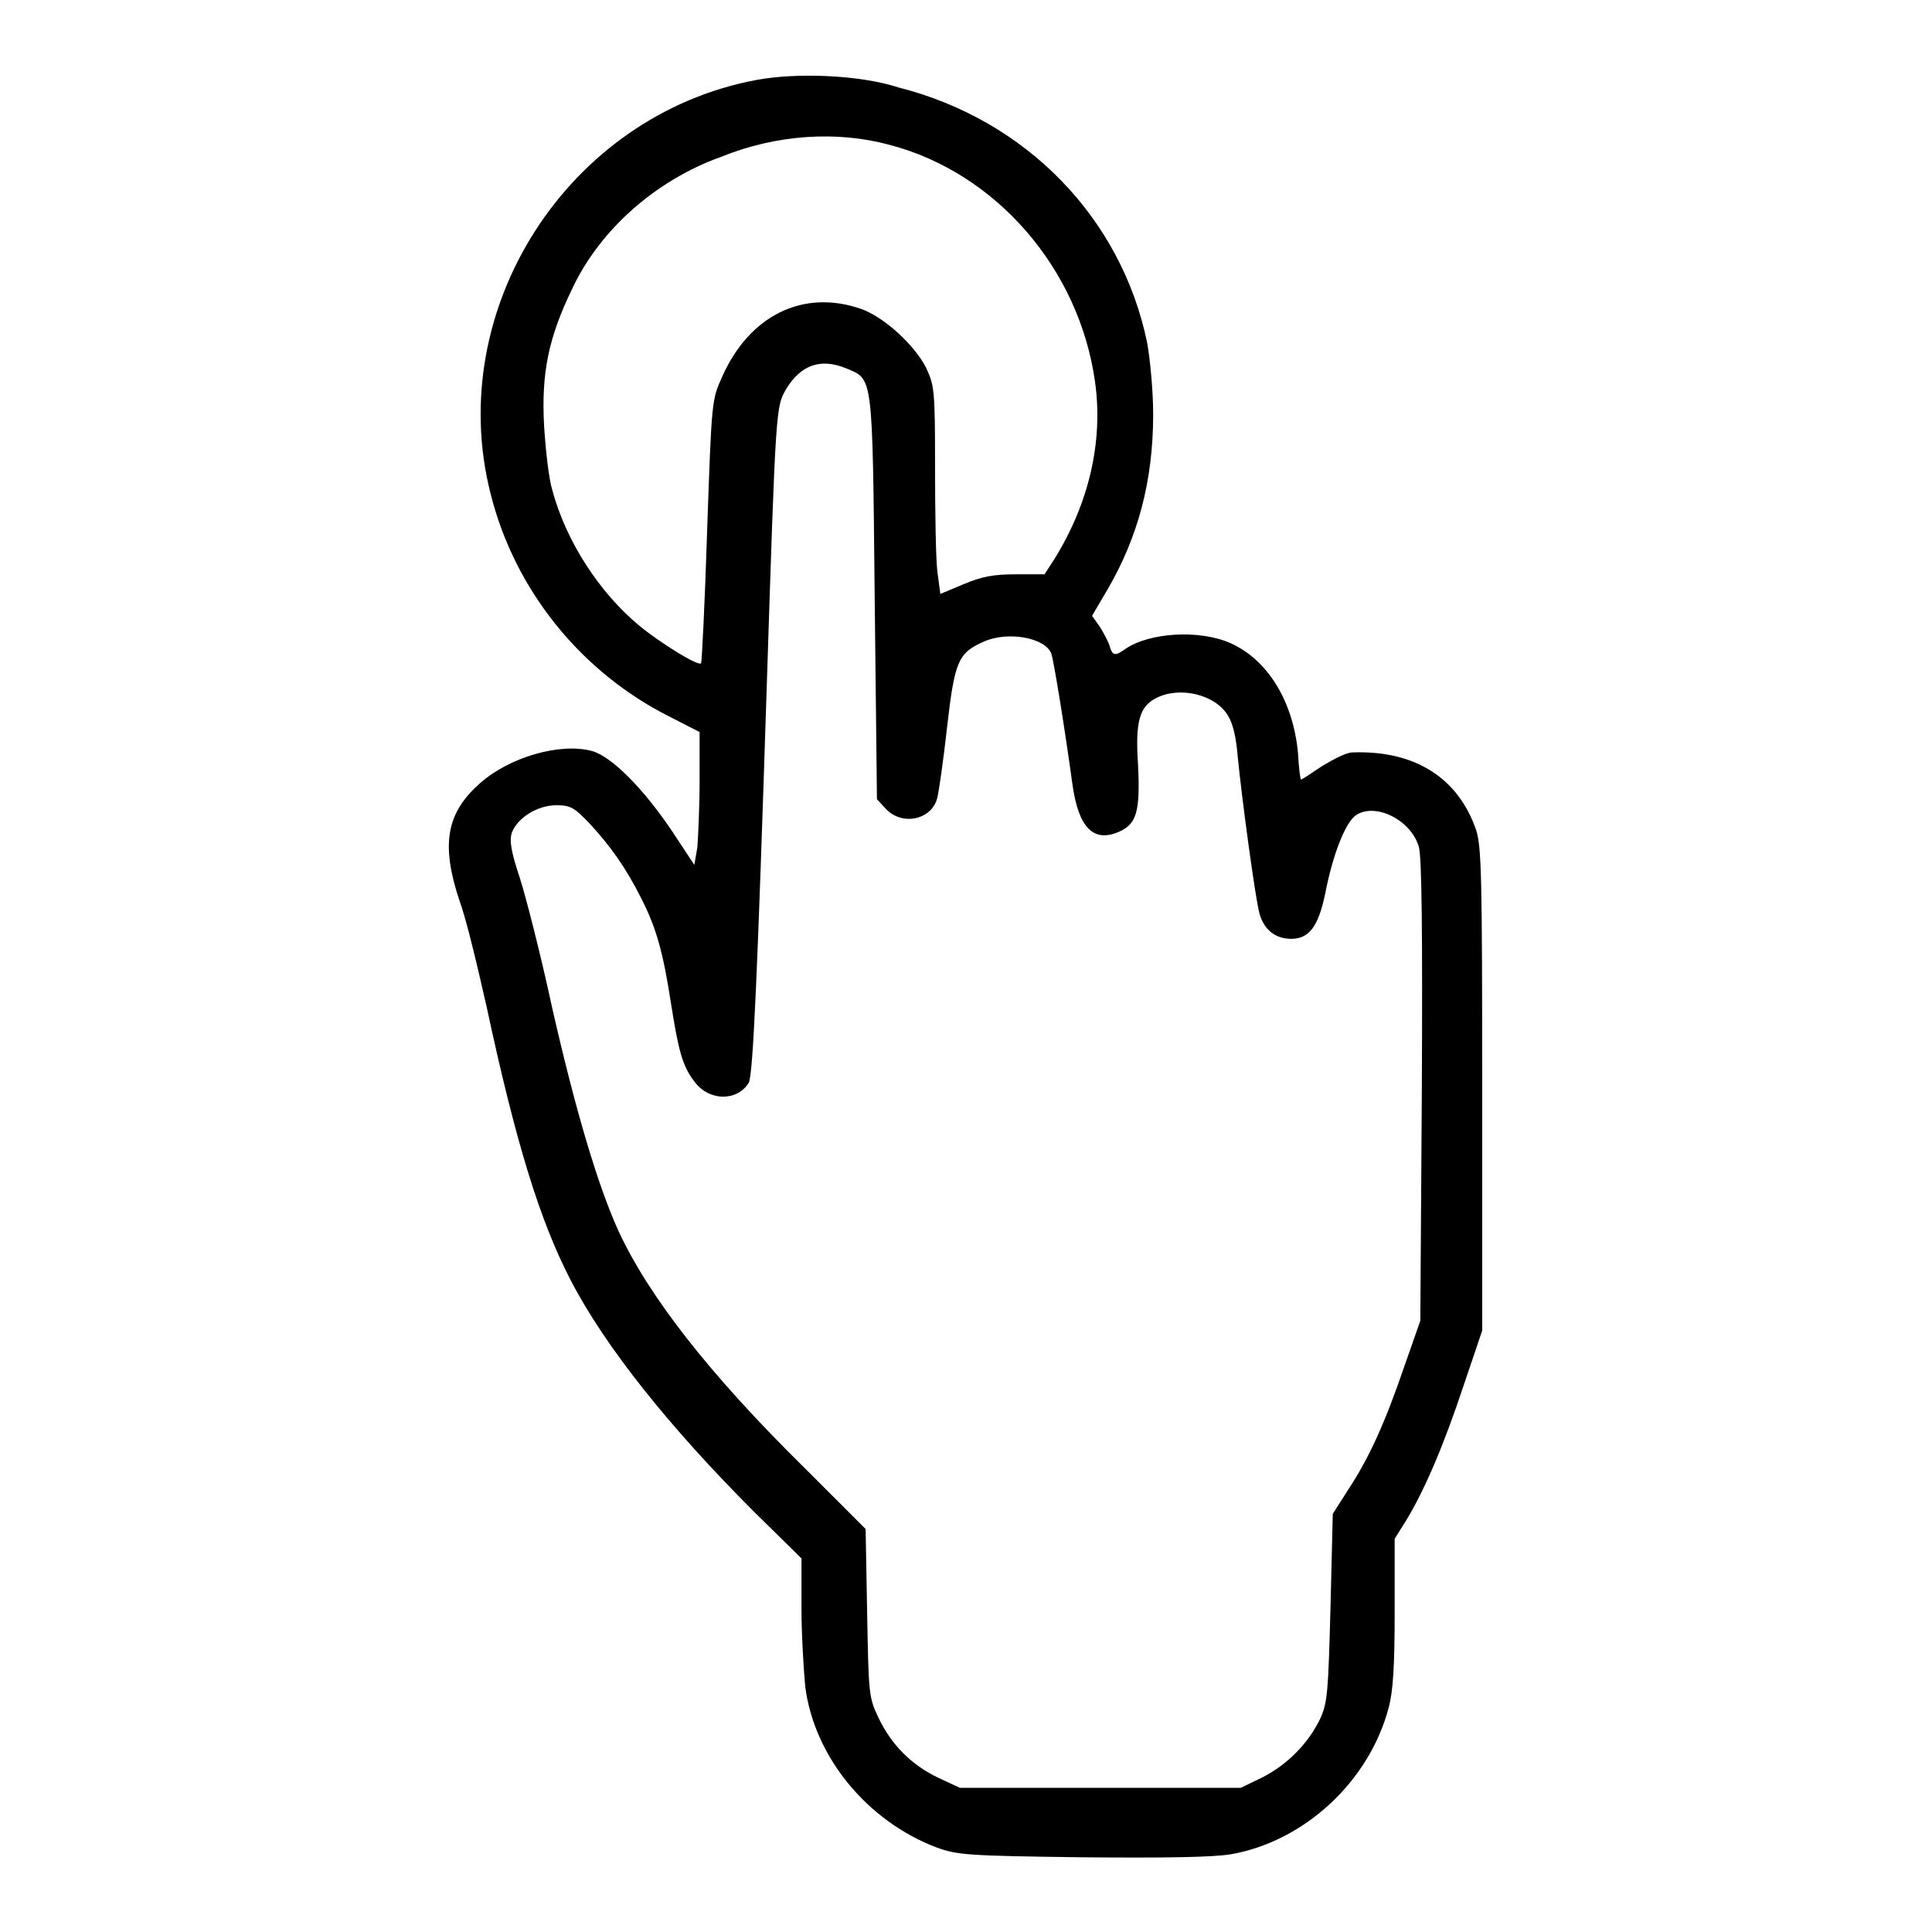
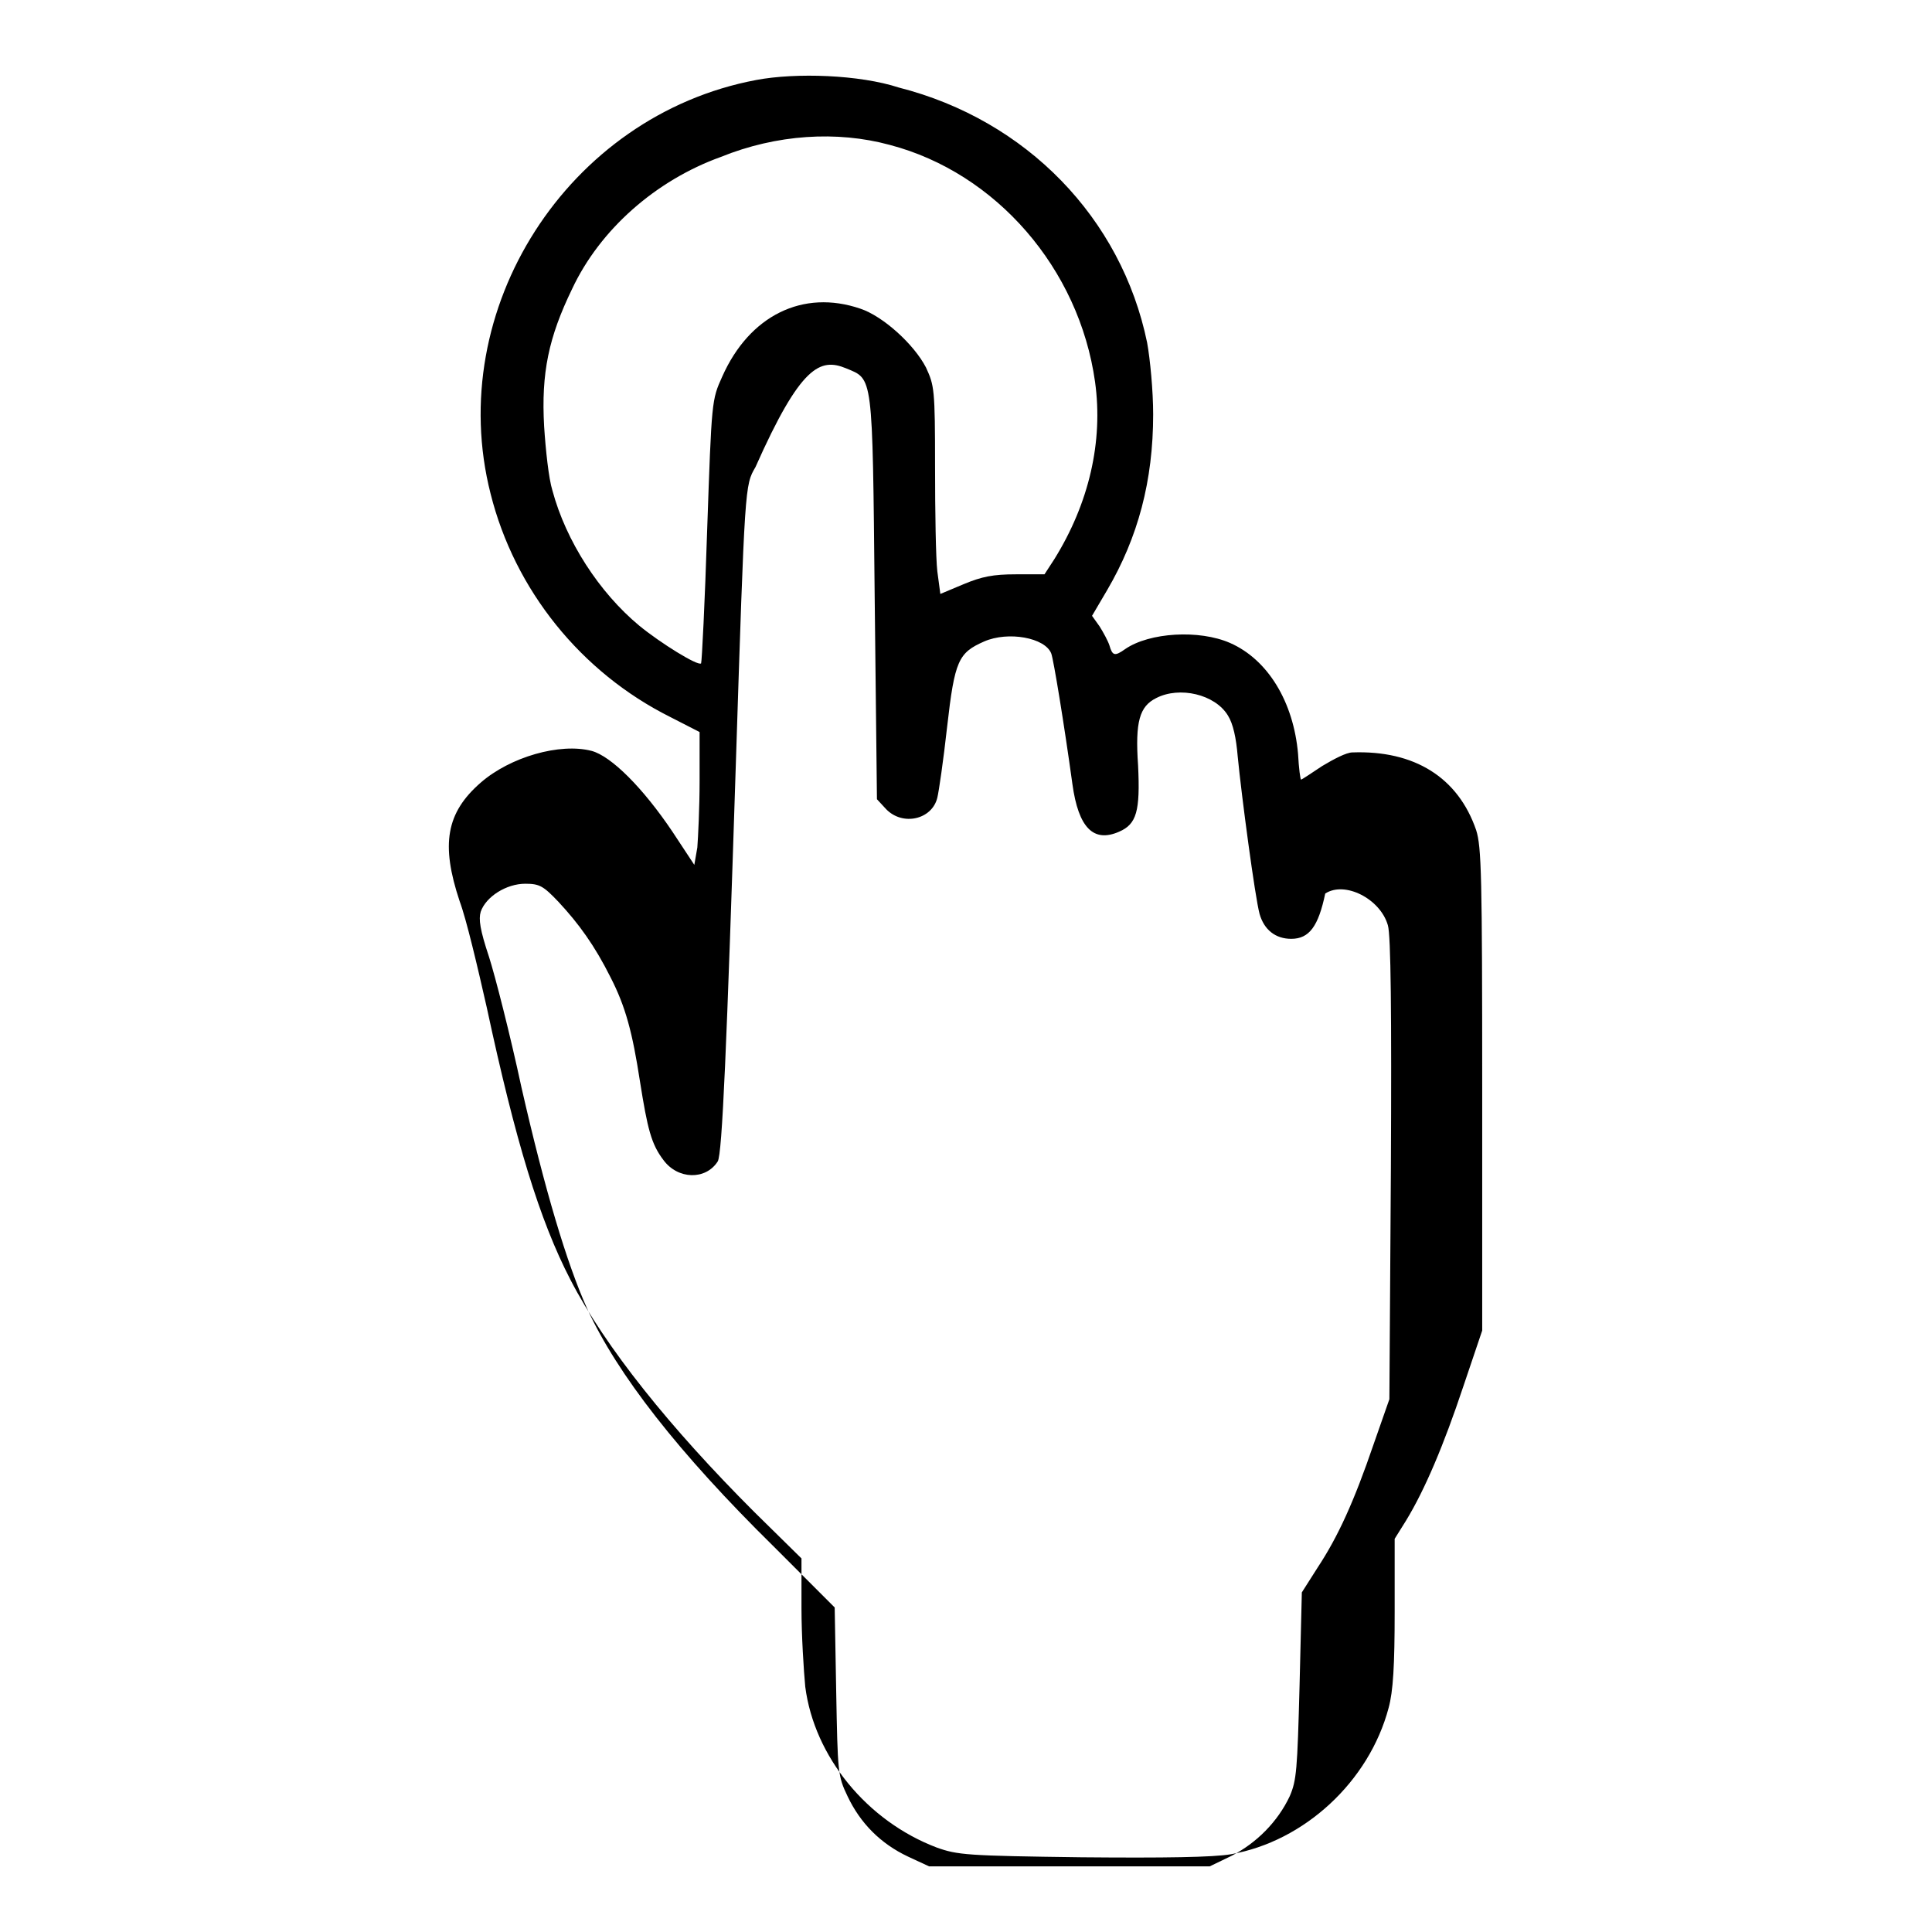
<svg xmlns="http://www.w3.org/2000/svg" version="1.1" x="0px" y="0px" viewBox="0 0 256 256" enable-background="new 0 0 256 256" xml:space="preserve">
  <g>
    <g>
      <g>
-         <path fill="#000000" d="M100.2,10.6C75.2,15.3,58.8,41,65,65.4c3.2,12.8,12,23.7,23.8,29.6l3.9,2v6.5c0,3.5-0.2,7.5-0.3,8.8l-0.4,2.3l-2.9-4.4c-3.9-5.8-8.1-10-10.7-10.7c-4.2-1.1-10.8,0.8-14.7,4.2c-4.6,4-5.3,8.2-2.8,15.7c0.9,2.4,2.4,8.8,3.6,14.1c3.8,17.7,7,28.2,11.1,36.1c4.6,8.9,13.2,19.6,24.3,30.7l6.3,6.2v6.6c0,3.6,0.3,8.3,0.5,10.4c1.2,9.3,8.2,17.8,17.4,21.3c2.8,1,4,1.1,19.2,1.3c11.1,0.1,17.4,0,19.8-0.4c9.7-1.7,18.3-9.6,20.9-19.4c0.6-2.2,0.8-5.6,0.8-12.7v-9.7l1.5-2.4c2.5-4.1,5-10,7.6-17.8l2.5-7.4v-31.9c0-28.4-0.1-32.2-0.8-34.4c-2.4-7-8.2-10.6-16.4-10.3c-0.8,0-2.5,0.9-4,1.8c-1.5,1-2.7,1.8-2.8,1.8c-0.1,0-0.3-1.5-0.4-3.4c-0.6-6.9-4-12.5-9-14.7c-4.1-1.8-10.7-1.4-13.9,0.8c-1.4,1-1.7,0.9-2.1-0.5c-0.2-0.6-0.8-1.7-1.3-2.5l-1-1.4l2-3.4c4.1-7,6.1-14.5,6.1-23.3c0-3.1-0.4-7.3-0.8-9.5c-3.4-16.5-16-29.5-32.9-33.8C113.9,9.9,105.5,9.6,100.2,10.6z M117.9,19.2c14.1,3.7,25.1,16.4,27.2,31.4c1.1,7.9-0.8,16.1-5.4,23.5l-1.3,2h-3.8c-3,0-4.5,0.3-6.9,1.3l-3.1,1.3l-0.4-3c-0.2-1.7-0.3-7.9-0.3-13.8c0-10.4-0.1-10.8-1.2-13.2c-1.6-3.1-5.7-6.8-8.7-7.8c-7.6-2.6-14.7,0.9-18.3,9c-1.4,3.1-1.4,3.1-2,20.4c-0.3,9.5-0.7,17.4-0.8,17.6c-0.4,0.4-5.4-2.7-8.2-5c-5.3-4.4-9.7-11.2-11.5-17.9c-0.5-1.6-0.9-5.4-1.1-8.5c-0.4-7.1,0.6-11.8,3.7-18.2c3.7-7.9,11.1-14.4,19.7-17.5C102.9,17.8,110.9,17.3,117.9,19.2z M112.1,48.8c3.6,1.5,3.5,0.5,3.8,30.3l0.3,26.8l1.2,1.3c2.2,2.3,6.1,1.4,6.8-1.5c0.2-0.8,0.8-4.9,1.3-9.4c1-8.8,1.5-9.8,4.9-11.3c3.2-1.4,8.1-0.5,8.9,1.6c0.3,0.8,1.7,9.3,2.8,17.3c0.8,5.8,2.8,7.8,6.2,6.3c2.3-1,2.8-2.7,2.5-8.8c-0.4-5.8,0.2-7.8,2.4-8.9c3.1-1.6,7.8-0.5,9.5,2.3c0.7,1.1,1.1,3,1.3,5.4c0.5,5.2,2.3,18.7,2.9,20.9c0.6,2.1,2.1,3.3,4.2,3.3c2.4,0,3.6-1.7,4.5-6c1-5.2,2.7-9.5,4.1-10.4c2.6-1.7,7.3,0.7,8.3,4.2c0.4,1.3,0.5,11.6,0.4,32.3l-0.2,30.5l-2.1,6c-2.6,7.6-4.7,12.2-7.4,16.3l-2.1,3.3l-0.3,12.3c-0.3,11.3-0.4,12.6-1.3,14.7c-1.6,3.4-4.4,6.2-7.7,7.9l-2.9,1.4h-18.6h-18.6l-2.8-1.3c-3.6-1.7-6.3-4.4-8-8c-1.3-2.7-1.3-3.2-1.5-13.9l-0.2-11.1l-8.1-8.1c-12.6-12.4-20.7-22.8-24.7-31.5c-2.7-6-5.6-15.7-8.7-29.3c-1.5-7-3.5-14.8-4.3-17.3c-1.2-3.6-1.4-5-1.1-6c0.7-2,3.4-3.7,5.9-3.7c1.9,0,2.4,0.3,4.4,2.4c2.7,2.9,4.8,5.8,6.9,10c2,3.9,2.9,7.3,3.9,13.8c1,6.3,1.5,8.3,3.1,10.4c1.9,2.6,5.6,2.7,7.2,0.2c0.6-0.9,1.2-15.4,2.4-52.6c1.2-37.2,1.2-37,2.6-39.4C106.1,48.4,108.7,47.4,112.1,48.8z" />
+         <path fill="#000000" d="M100.2,10.6C75.2,15.3,58.8,41,65,65.4c3.2,12.8,12,23.7,23.8,29.6l3.9,2v6.5c0,3.5-0.2,7.5-0.3,8.8l-0.4,2.3l-2.9-4.4c-3.9-5.8-8.1-10-10.7-10.7c-4.2-1.1-10.8,0.8-14.7,4.2c-4.6,4-5.3,8.2-2.8,15.7c0.9,2.4,2.4,8.8,3.6,14.1c3.8,17.7,7,28.2,11.1,36.1c4.6,8.9,13.2,19.6,24.3,30.7l6.3,6.2v6.6c0,3.6,0.3,8.3,0.5,10.4c1.2,9.3,8.2,17.8,17.4,21.3c2.8,1,4,1.1,19.2,1.3c11.1,0.1,17.4,0,19.8-0.4c9.7-1.7,18.3-9.6,20.9-19.4c0.6-2.2,0.8-5.6,0.8-12.7v-9.7l1.5-2.4c2.5-4.1,5-10,7.6-17.8l2.5-7.4v-31.9c0-28.4-0.1-32.2-0.8-34.4c-2.4-7-8.2-10.6-16.4-10.3c-0.8,0-2.5,0.9-4,1.8c-1.5,1-2.7,1.8-2.8,1.8c-0.1,0-0.3-1.5-0.4-3.4c-0.6-6.9-4-12.5-9-14.7c-4.1-1.8-10.7-1.4-13.9,0.8c-1.4,1-1.7,0.9-2.1-0.5c-0.2-0.6-0.8-1.7-1.3-2.5l-1-1.4l2-3.4c4.1-7,6.1-14.5,6.1-23.3c0-3.1-0.4-7.3-0.8-9.5c-3.4-16.5-16-29.5-32.9-33.8C113.9,9.9,105.5,9.6,100.2,10.6z M117.9,19.2c14.1,3.7,25.1,16.4,27.2,31.4c1.1,7.9-0.8,16.1-5.4,23.5l-1.3,2h-3.8c-3,0-4.5,0.3-6.9,1.3l-3.1,1.3l-0.4-3c-0.2-1.7-0.3-7.9-0.3-13.8c0-10.4-0.1-10.8-1.2-13.2c-1.6-3.1-5.7-6.8-8.7-7.8c-7.6-2.6-14.7,0.9-18.3,9c-1.4,3.1-1.4,3.1-2,20.4c-0.3,9.5-0.7,17.4-0.8,17.6c-0.4,0.4-5.4-2.7-8.2-5c-5.3-4.4-9.7-11.2-11.5-17.9c-0.5-1.6-0.9-5.4-1.1-8.5c-0.4-7.1,0.6-11.8,3.7-18.2c3.7-7.9,11.1-14.4,19.7-17.5C102.9,17.8,110.9,17.3,117.9,19.2z M112.1,48.8c3.6,1.5,3.5,0.5,3.8,30.3l0.3,26.8l1.2,1.3c2.2,2.3,6.1,1.4,6.8-1.5c0.2-0.8,0.8-4.9,1.3-9.4c1-8.8,1.5-9.8,4.9-11.3c3.2-1.4,8.1-0.5,8.9,1.6c0.3,0.8,1.7,9.3,2.8,17.3c0.8,5.8,2.8,7.8,6.2,6.3c2.3-1,2.8-2.7,2.5-8.8c-0.4-5.8,0.2-7.8,2.4-8.9c3.1-1.6,7.8-0.5,9.5,2.3c0.7,1.1,1.1,3,1.3,5.4c0.5,5.2,2.3,18.7,2.9,20.9c0.6,2.1,2.1,3.3,4.2,3.3c2.4,0,3.6-1.7,4.5-6c2.6-1.7,7.3,0.7,8.3,4.2c0.4,1.3,0.5,11.6,0.4,32.3l-0.2,30.5l-2.1,6c-2.6,7.6-4.7,12.2-7.4,16.3l-2.1,3.3l-0.3,12.3c-0.3,11.3-0.4,12.6-1.3,14.7c-1.6,3.4-4.4,6.2-7.7,7.9l-2.9,1.4h-18.6h-18.6l-2.8-1.3c-3.6-1.7-6.3-4.4-8-8c-1.3-2.7-1.3-3.2-1.5-13.9l-0.2-11.1l-8.1-8.1c-12.6-12.4-20.7-22.8-24.7-31.5c-2.7-6-5.6-15.7-8.7-29.3c-1.5-7-3.5-14.8-4.3-17.3c-1.2-3.6-1.4-5-1.1-6c0.7-2,3.4-3.7,5.9-3.7c1.9,0,2.4,0.3,4.4,2.4c2.7,2.9,4.8,5.8,6.9,10c2,3.9,2.9,7.3,3.9,13.8c1,6.3,1.5,8.3,3.1,10.4c1.9,2.6,5.6,2.7,7.2,0.2c0.6-0.9,1.2-15.4,2.4-52.6c1.2-37.2,1.2-37,2.6-39.4C106.1,48.4,108.7,47.4,112.1,48.8z" />
      </g>
    </g>
  </g>
</svg>